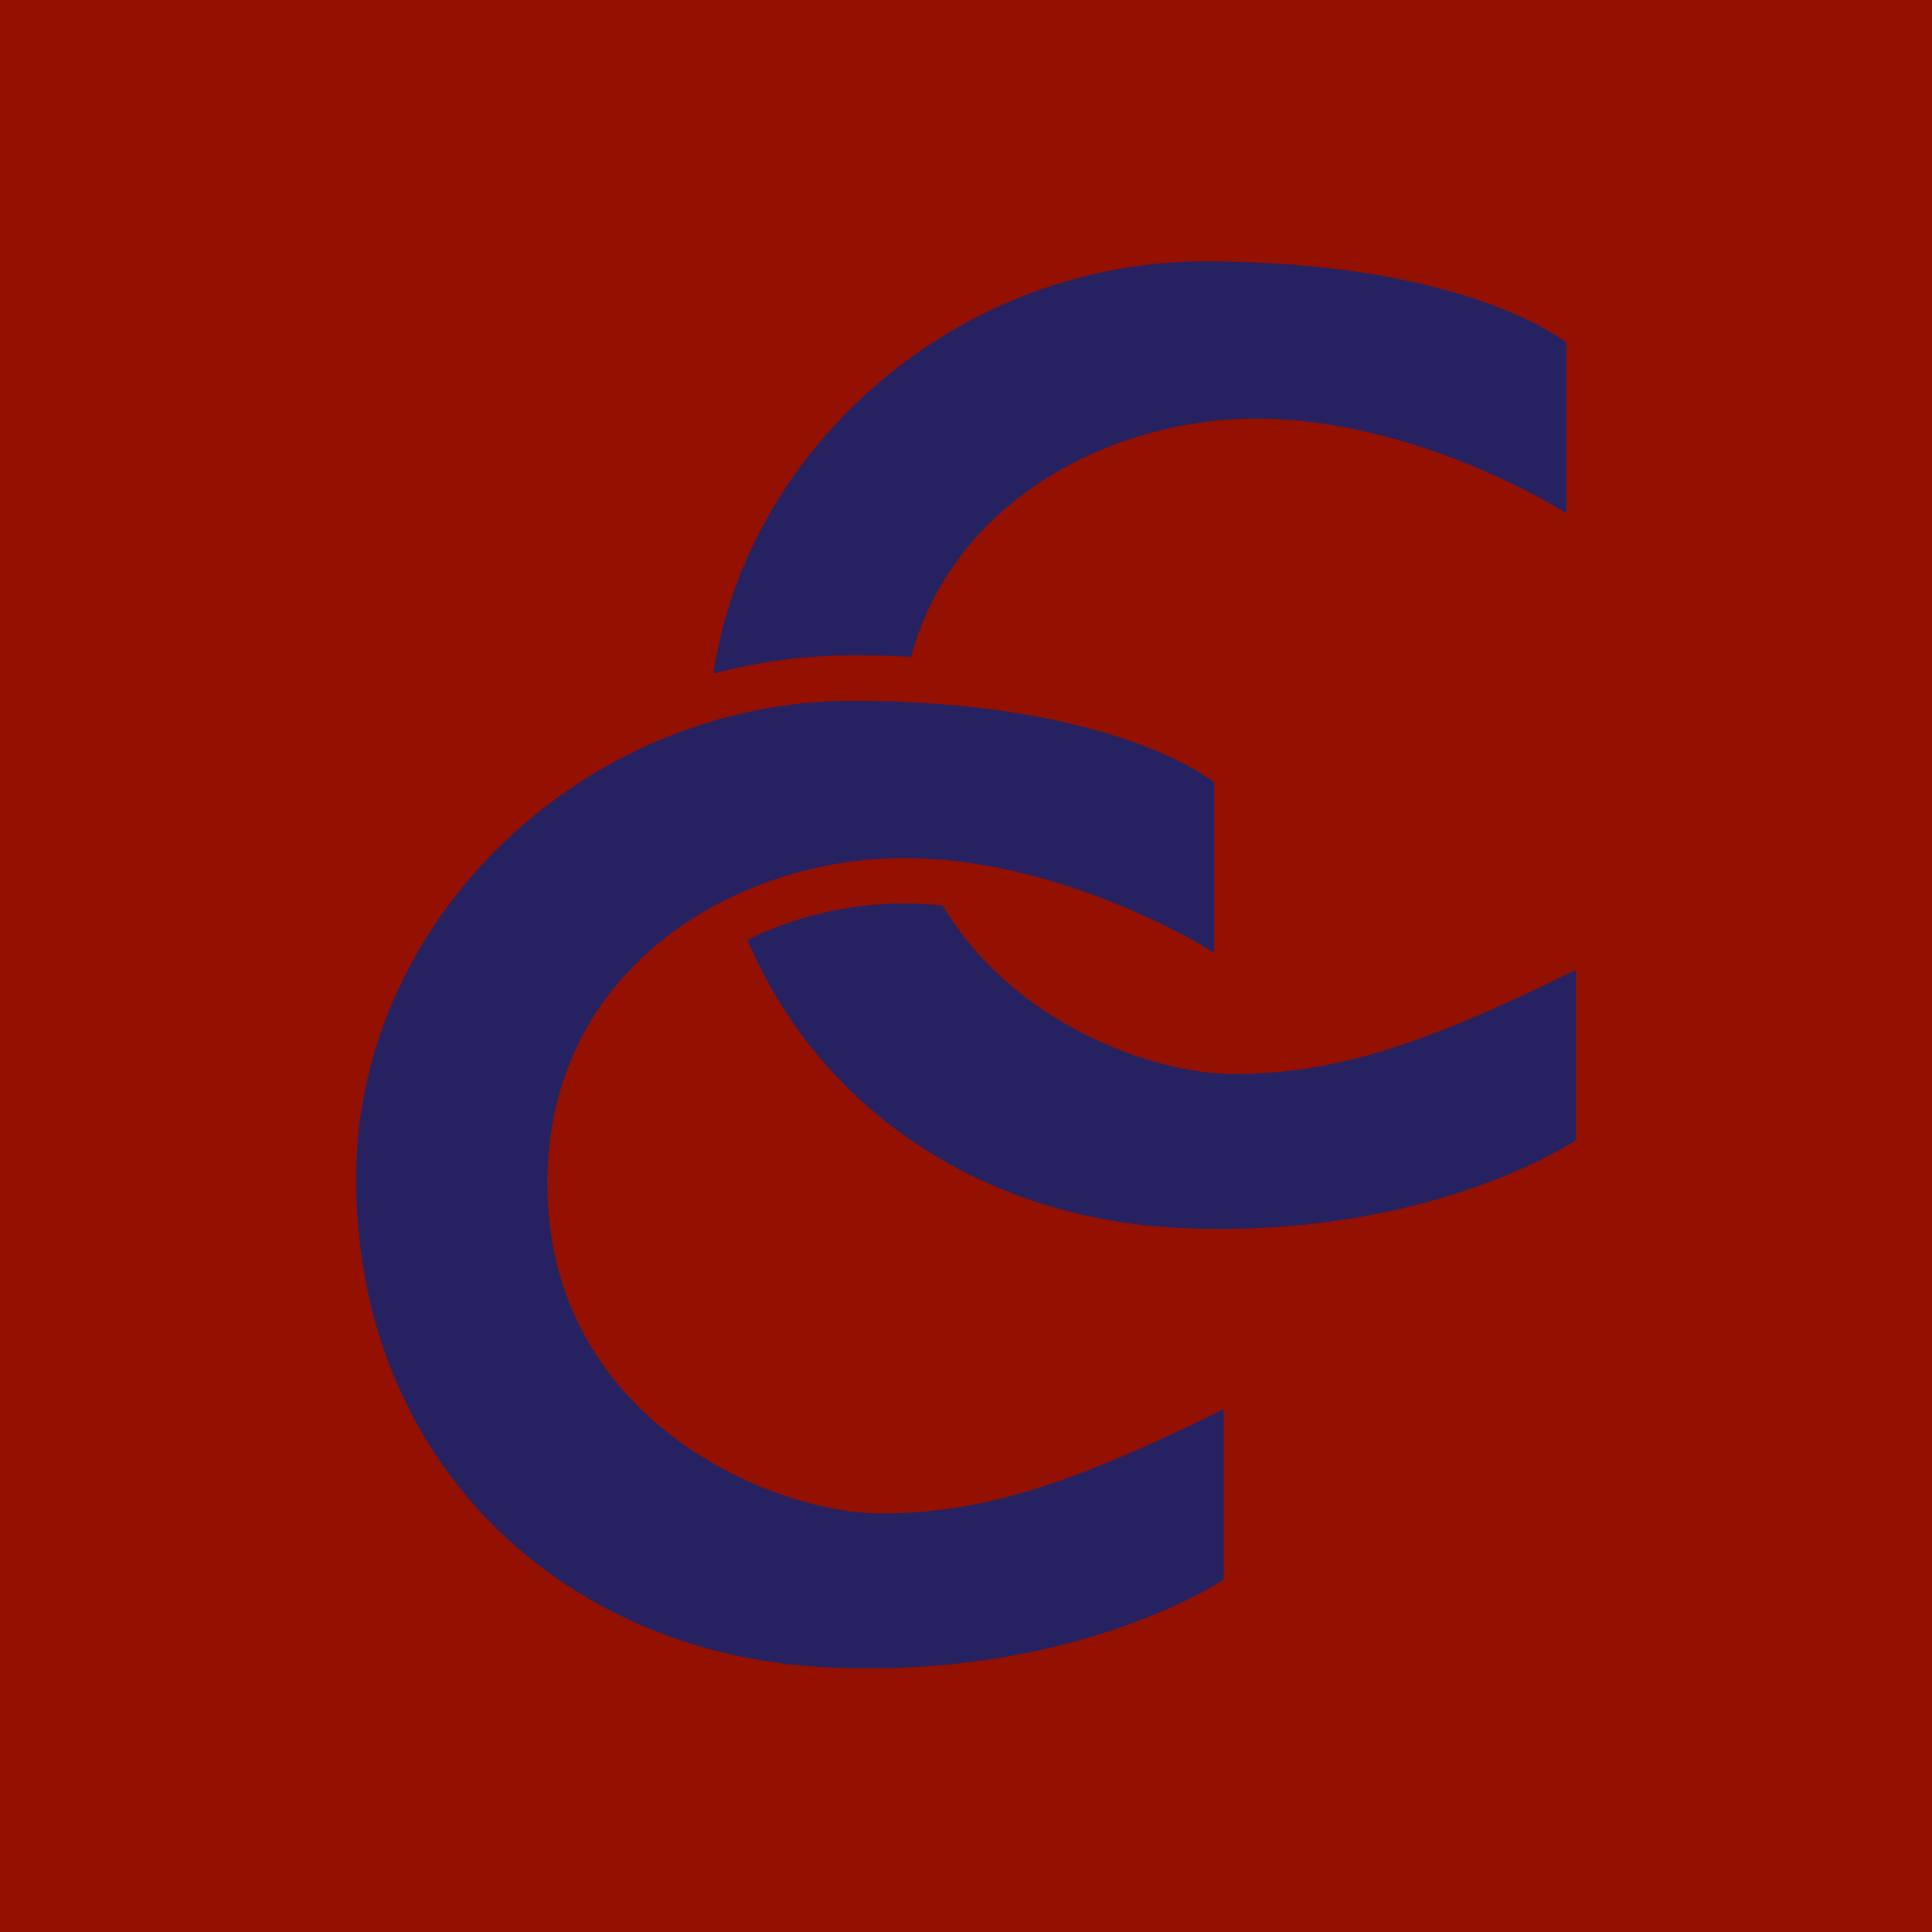
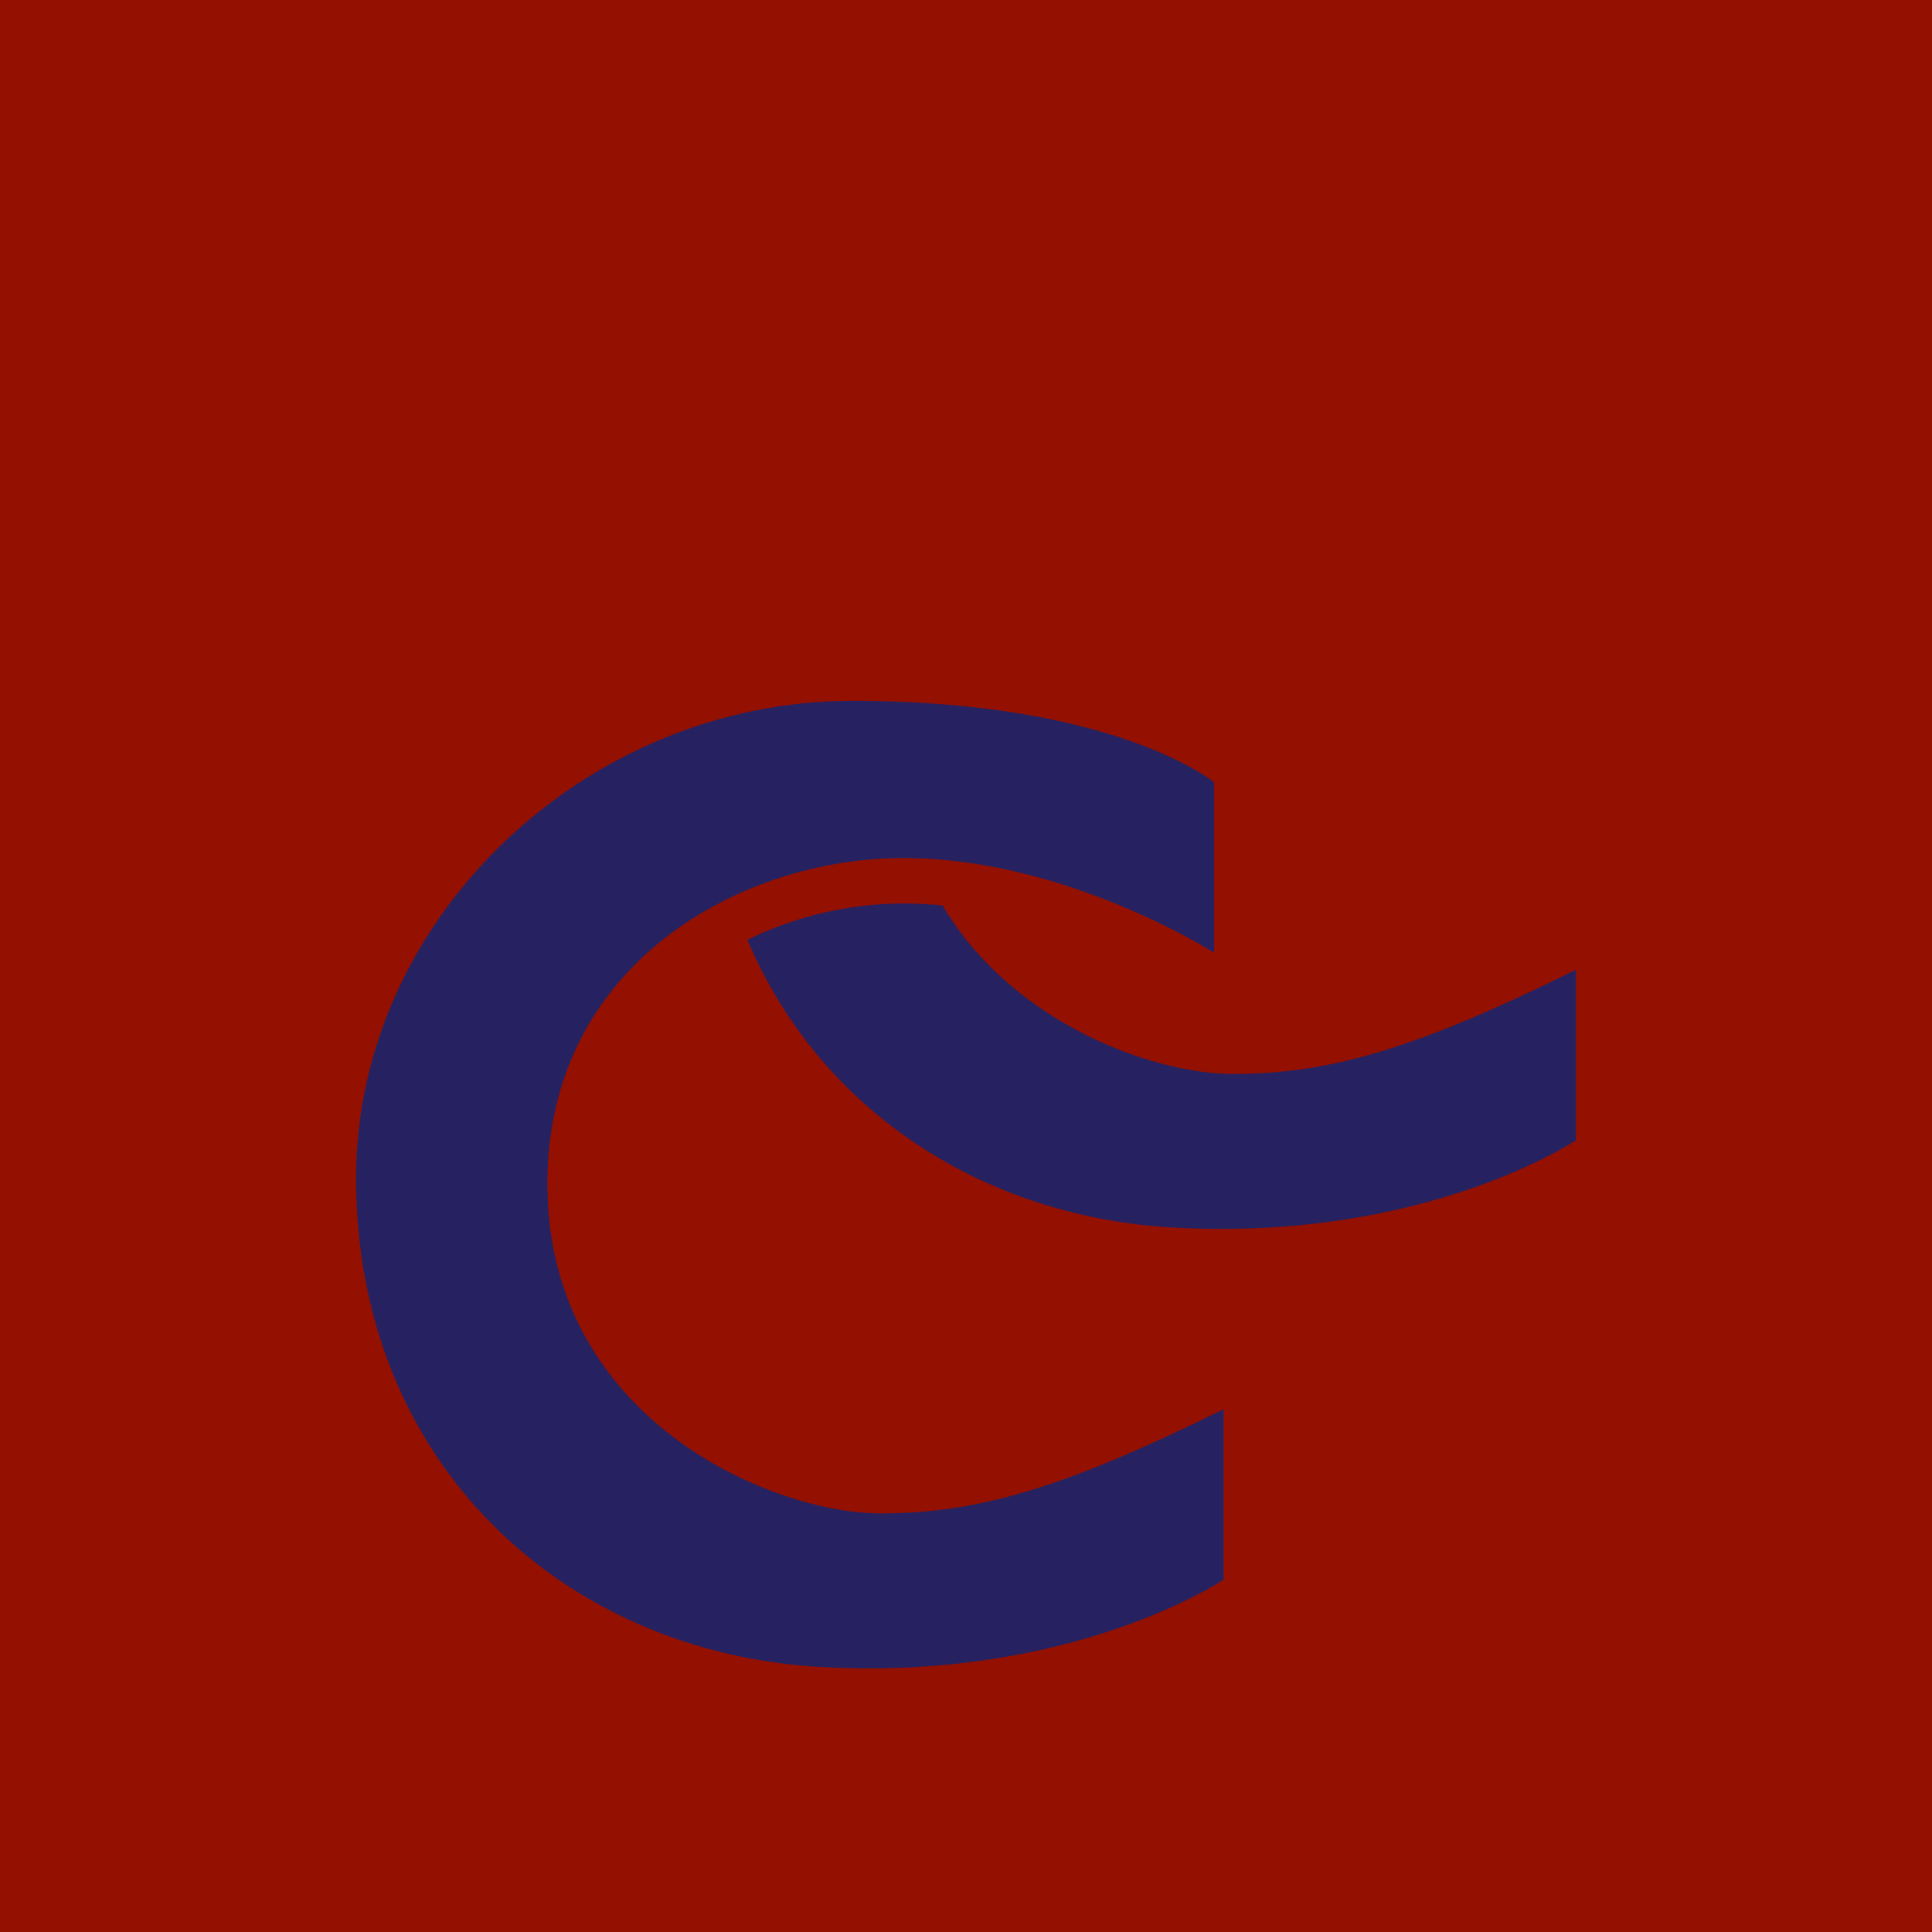
<svg xmlns="http://www.w3.org/2000/svg" xml:space="preserve" width="214.2mm" height="214.2mm" version="1.1" style="shape-rendering:geometricPrecision; text-rendering:geometricPrecision; image-rendering:optimizeQuality; fill-rule:evenodd; clip-rule:evenodd" viewBox="0 0 21420 21420">
  <defs>
    <style type="text/css">
   
    .fil1 {fill:#262261}
    .fil0 {fill:#941000}
   
  </style>
  </defs>
  <g id="Ebene_x0020_1">
    <rect class="fil0" width="21420" height="21420" />
    <g id="_1324214286224">
-       <path class="fil1" d="M9450 7266c223,0 437,4 651,17 483,-1777 2276,-2642 3822,-2642 1806,0 3444,1050 3444,1050l0 -1890c0,0 -1092,-903 -4011,-903 -2709,0 -5065,2024 -5447,4570 495,-131 1012,-202 1541,-202z" />
      <path class="fil1" d="M13671 11907c-886,0 -2444,-559 -3221,-1869 -143,-13 -286,-21 -433,-21 -601,0 -1205,143 -1730,403 798,1890 2604,3062 4691,3188 2814,168 4494,-966 4494,-966l0 -1890c-1743,861 -2709,1155 -3801,1155z" />
    </g>
    <path class="fil1" d="M13566 15624l0 1890c0,0 -1680,1134 -4494,966 -2814,-168 -5124,-2247 -5124,-5418 0,-2877 2541,-5292 5502,-5292 2919,0 4011,903 4011,903l0 1890c0,0 -1638,-1050 -3444,-1050 -1806,0 -3948,1176 -3948,3612 0,2604 2478,3654 3696,3654 1092,0 2058,-294 3801,-1155z" />
  </g>
</svg>